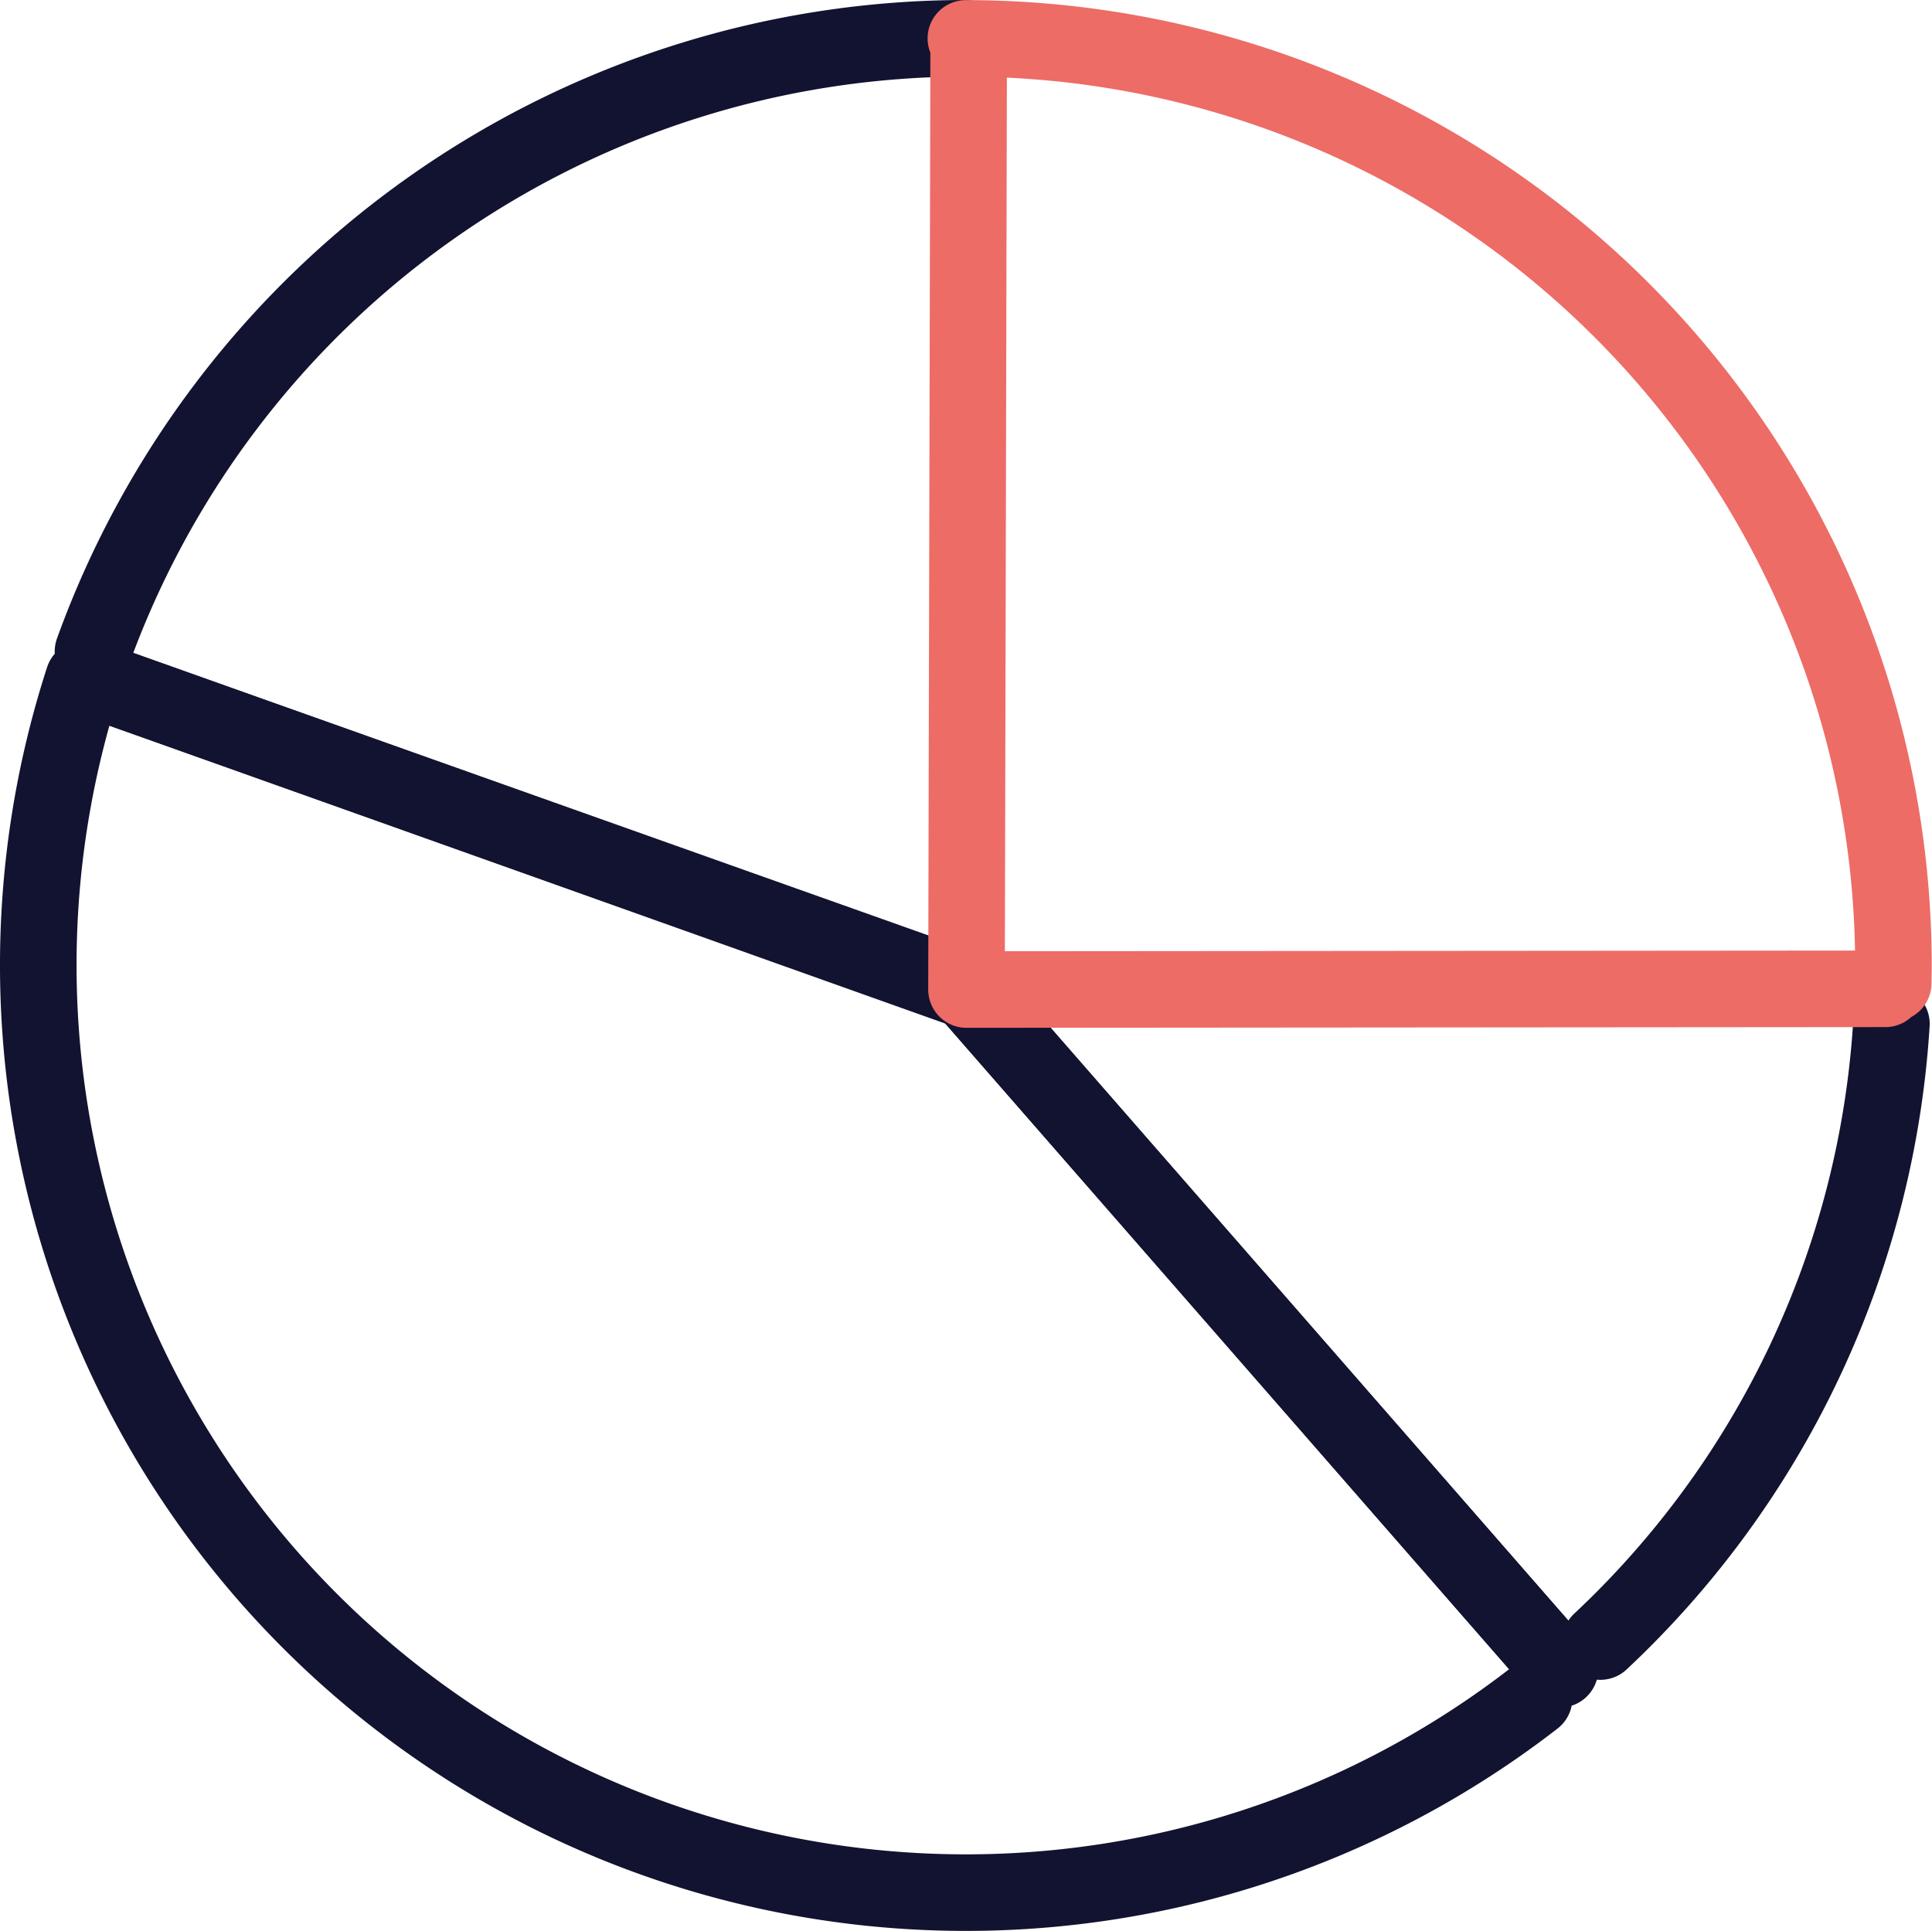
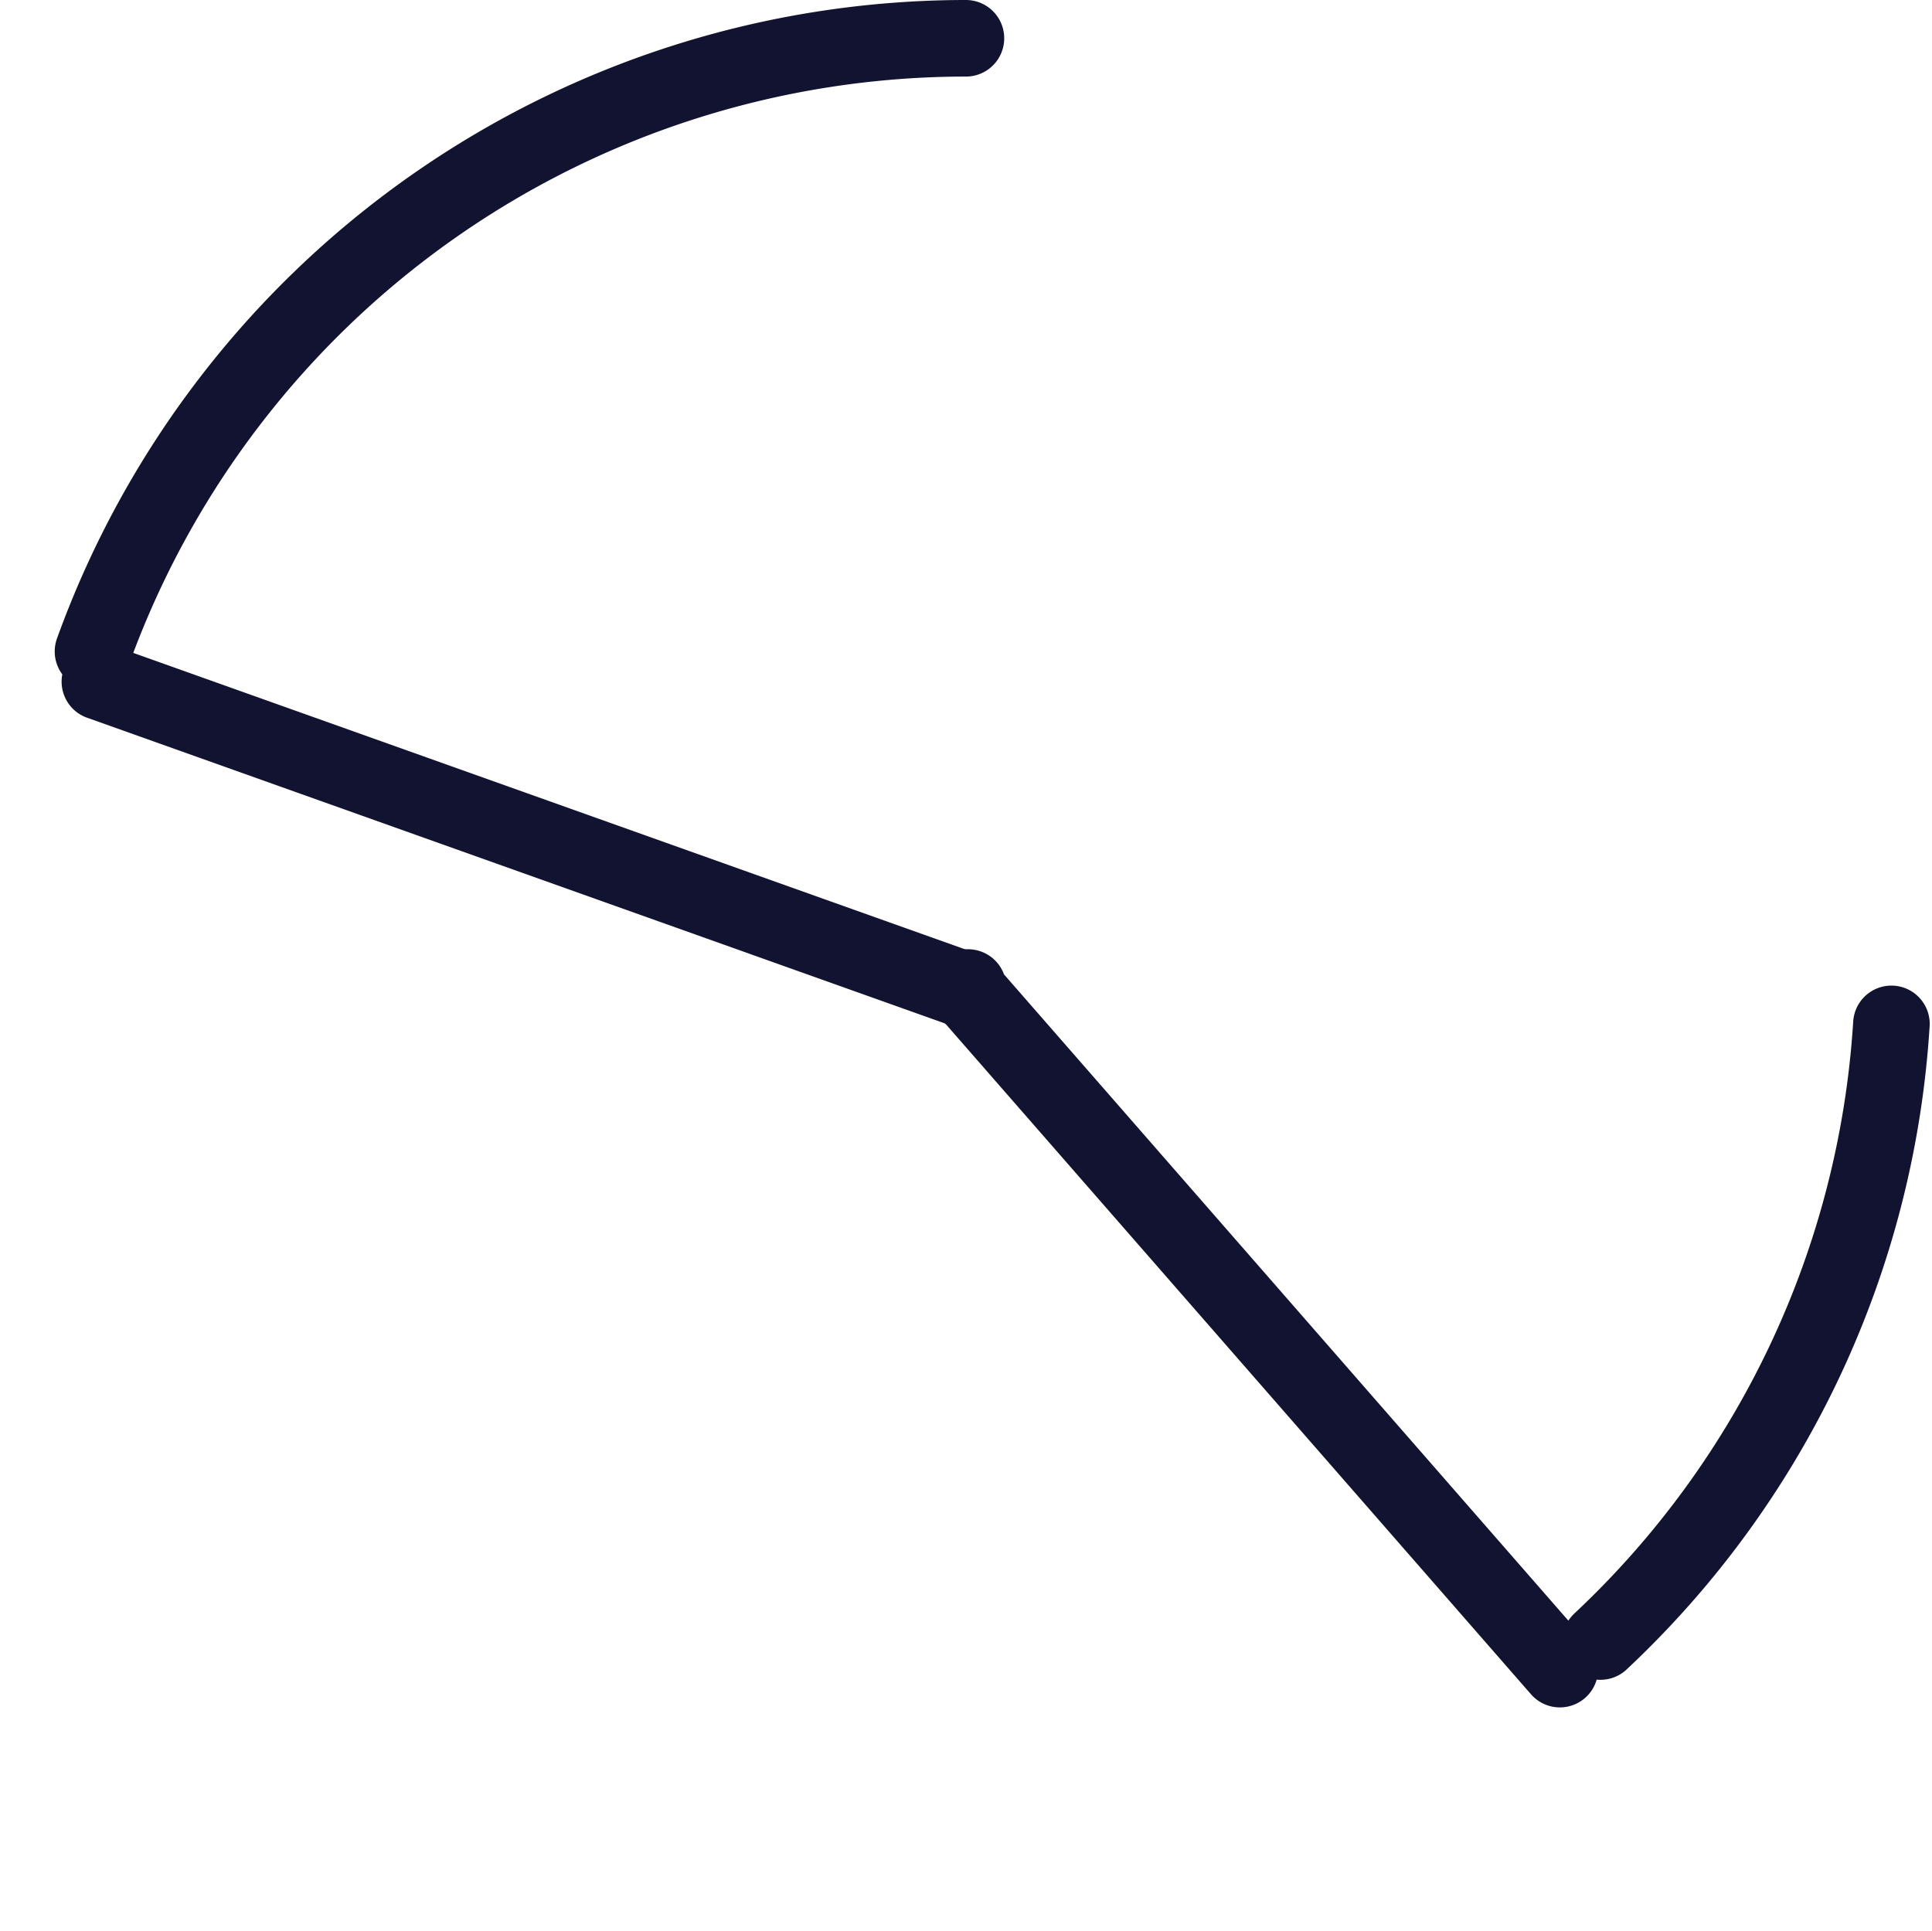
<svg xmlns="http://www.w3.org/2000/svg" width="50.462" height="50.449" viewBox="0 0 50.462 50.449">
  <g id="Group_18" data-name="Group 18" transform="translate(1 1)">
    <g id="Group_6" data-name="Group 6" transform="translate(1.429 0)">
      <path id="Path_34" data-name="Path 34" d="M78.361,83.768a24.249,24.249,0,0,1,22.8-16.018m.046,24.931-.046-.063L78.541,84.556" transform="translate(-78.361 -67.75)" fill="none" stroke="#121330" stroke-linecap="round" stroke-linejoin="round" stroke-width="2" />
    </g>
    <g id="Group_7" data-name="Group 7" transform="translate(0 16.738)">
-       <path id="Path_35" data-name="Path 35" d="M106.814,218.746a24.229,24.229,0,0,1-37.888-26.625m38.562,25.863-15.5-17.752-22.635-8.043" transform="translate(-67.745 -192.121)" fill="none" stroke="#121330" stroke-linecap="round" stroke-linejoin="round" stroke-width="2" />
-     </g>
+       </g>
    <g id="Group_8" data-name="Group 8" transform="translate(24.244 24.796)">
      <path id="Path_36" data-name="Path 36" d="M272.048,252.948a24.163,24.163,0,0,1-7.6,16.134m-1.06.721-15.5-17.752.042-.053" transform="translate(-247.89 -251.998)" fill="none" stroke="#121330" stroke-linecap="round" stroke-linejoin="round" stroke-width="2" />
    </g>
    <g id="Group_9" data-name="Group 9" transform="translate(24.228 0.003)">
-       <path id="Path_37" data-name="Path 37" d="M247.773,67.773A24.237,24.237,0,0,1,272,92c0,.151-.006.3-.006.454M247.846,67.827l-.057,24.792,24-.019" transform="translate(-247.773 -67.773)" fill="rgba(239,7,7,0)" stroke="#ed6c66" stroke-linecap="round" stroke-linejoin="round" stroke-width="2" />
-     </g>
+       </g>
  </g>
</svg>